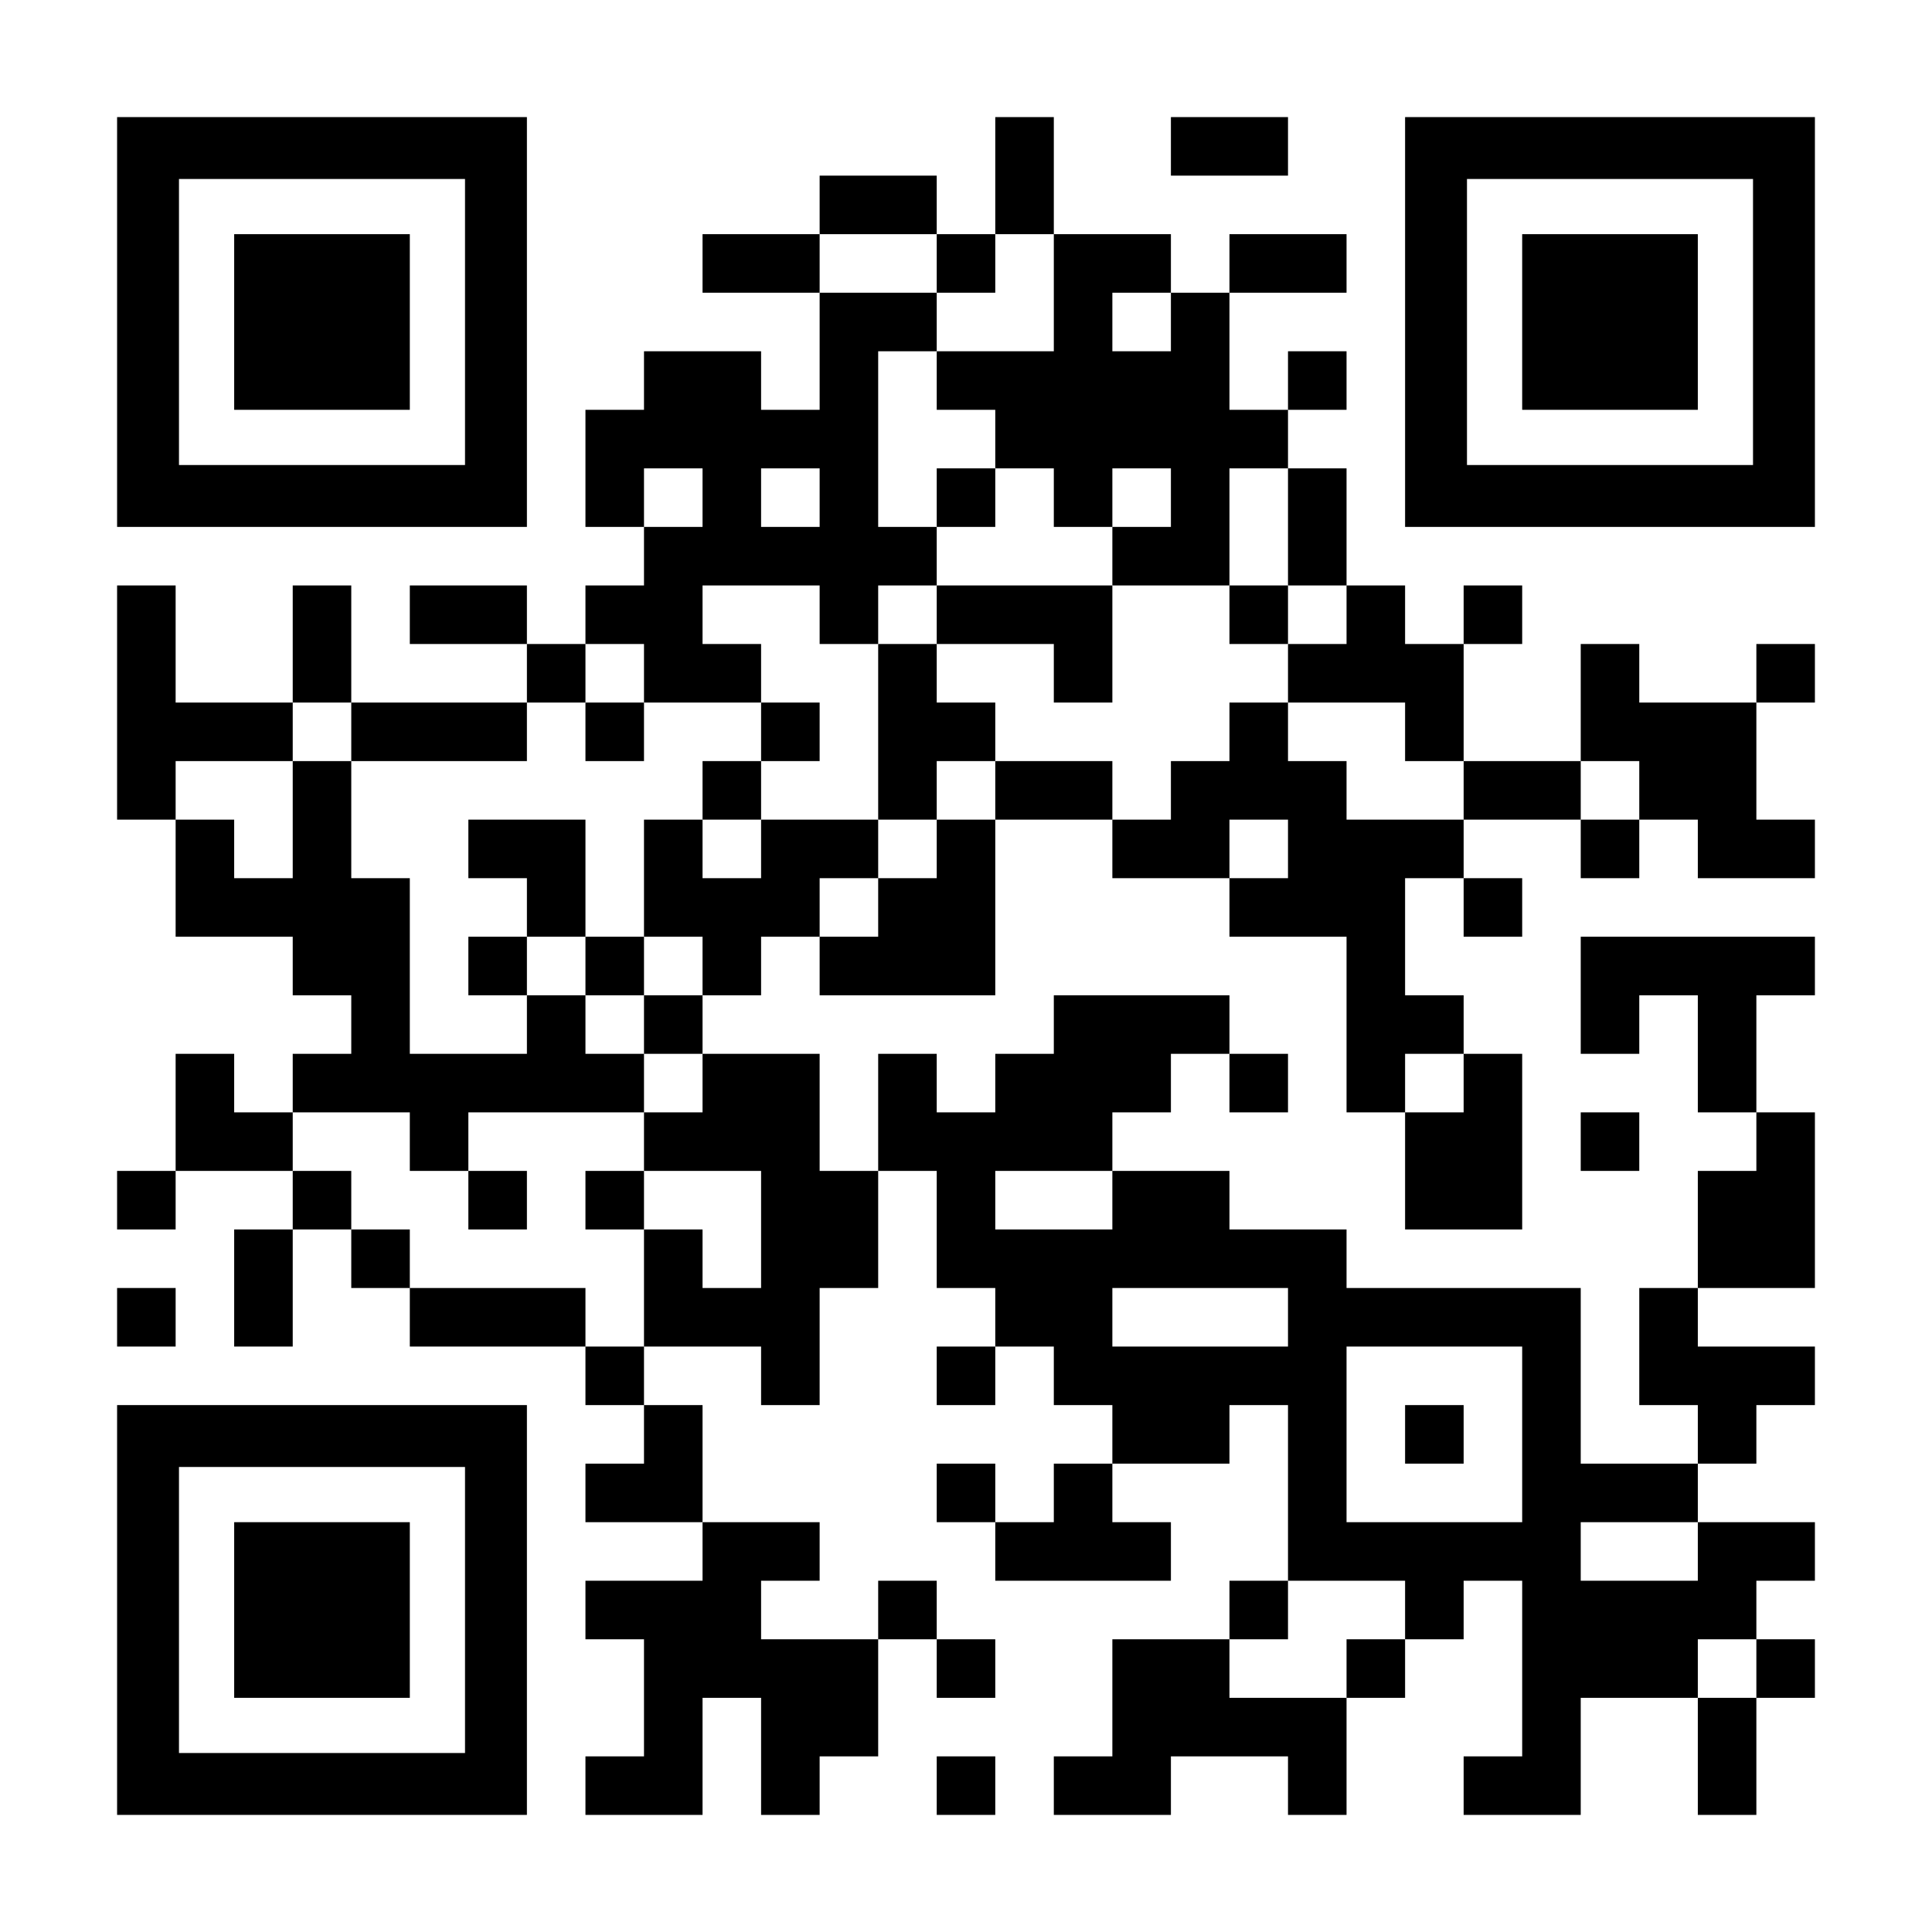
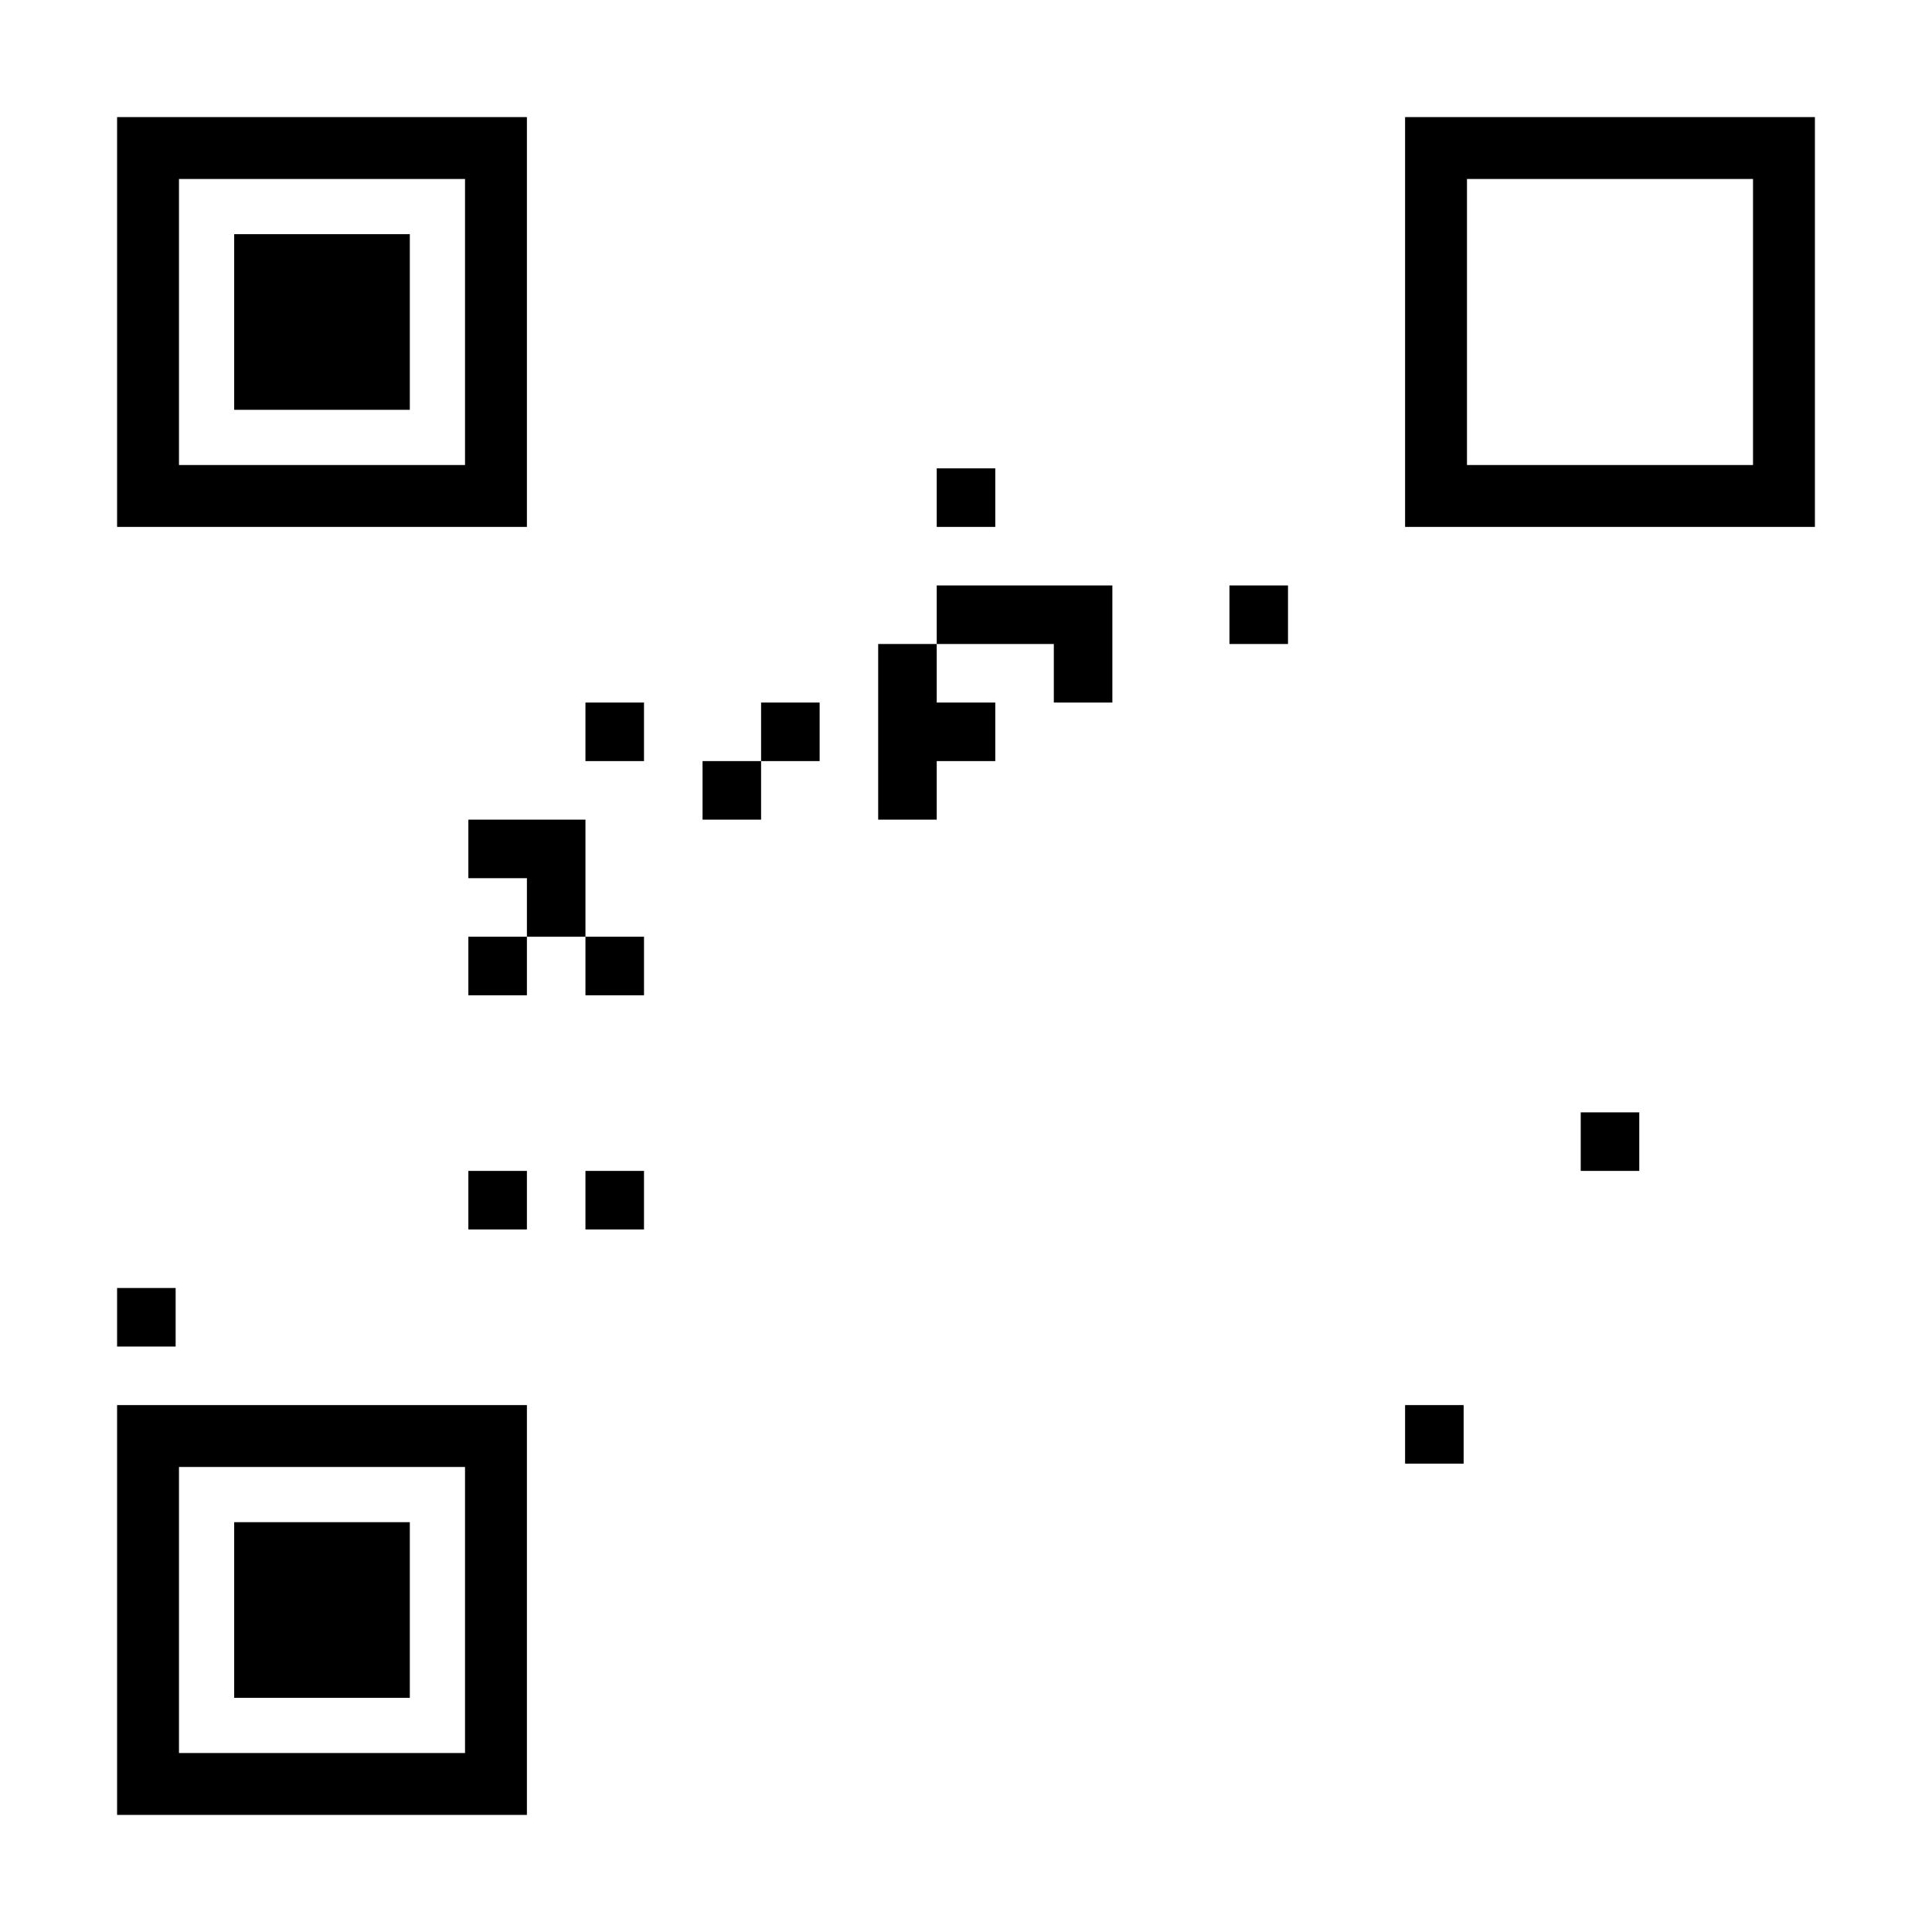
<svg xmlns="http://www.w3.org/2000/svg" version="1.0" width="1155px" height="1155px" viewBox="0 0 1155 1155" preserveAspectRatio="xMidYMid meet">
  <g transform="translate(0,1155) scale(0.1,-0.1)" fill="#000000" stroke="none">
    <path d="M700 9625 l0 -1225 1225 0 1225 0 0 1225 0 1225 -1225 0 -1225 0 0 -1225z m2080 0 l0 -855 -855 0 -855 0 0 855 0 855 855 0 855 0 0 -855z" />
    <path d="M1400 9625 l0 -525 525 0 525 0 0 525 0 525 -525 0 -525 0 0 -525z" />
-     <path d="M5950 10500 l0 -350 -175 0 -175 0 0 175 0 175 -350 0 -350 0 0 -175 0 -175 -350 0 -350 0 0 -175 0 -175 350 0 350 0 0 -350 0 -350 -175 0 -175 0 0 175 0 175 -350 0 -350 0 0 -175 0 -175 -175 0 -175 0 0 -350 0 -350 175 0 175 0 0 -175 0 -175 -175 0 -175 0 0 -175 0 -175 -175 0 -175 0 0 175 0 175 -350 0 -350 0 0 -175 0 -175 350 0 350 0 0 -175 0 -175 -525 0 -525 0 0 350 0 350 -175 0 -175 0 0 -350 0 -350 -350 0 -350 0 0 350 0 350 -175 0 -175 0 0 -700 0 -700 175 0 175 0 0 -350 0 -350 350 0 350 0 0 -175 0 -175 175 0 175 0 0 -175 0 -175 -175 0 -175 0 0 -175 0 -175 -175 0 -175 0 0 175 0 175 -175 0 -175 0 0 -350 0 -350 -175 0 -175 0 0 -175 0 -175 175 0 175 0 0 175 0 175 350 0 350 0 0 -175 0 -175 -175 0 -175 0 0 -350 0 -350 175 0 175 0 0 350 0 350 175 0 175 0 0 -175 0 -175 175 0 175 0 0 -175 0 -175 525 0 525 0 0 -175 0 -175 175 0 175 0 0 -175 0 -175 -175 0 -175 0 0 -175 0 -175 350 0 350 0 0 -175 0 -175 -350 0 -350 0 0 -175 0 -175 175 0 175 0 0 -350 0 -350 -175 0 -175 0 0 -175 0 -175 350 0 350 0 0 350 0 350 175 0 175 0 0 -350 0 -350 175 0 175 0 0 175 0 175 175 0 175 0 0 350 0 350 175 0 175 0 0 -175 0 -175 175 0 175 0 0 175 0 175 -175 0 -175 0 0 175 0 175 -175 0 -175 0 0 -175 0 -175 -350 0 -350 0 0 175 0 175 175 0 175 0 0 175 0 175 -350 0 -350 0 0 350 0 350 -175 0 -175 0 0 175 0 175 350 0 350 0 0 -175 0 -175 175 0 175 0 0 350 0 350 175 0 175 0 0 350 0 350 175 0 175 0 0 -350 0 -350 175 0 175 0 0 -175 0 -175 -175 0 -175 0 0 -175 0 -175 175 0 175 0 0 175 0 175 175 0 175 0 0 -175 0 -175 175 0 175 0 0 -175 0 -175 -175 0 -175 0 0 -175 0 -175 -175 0 -175 0 0 175 0 175 -175 0 -175 0 0 -175 0 -175 175 0 175 0 0 -175 0 -175 525 0 525 0 0 175 0 175 -175 0 -175 0 0 175 0 175 350 0 350 0 0 175 0 175 175 0 175 0 0 -525 0 -525 -175 0 -175 0 0 -175 0 -175 -350 0 -350 0 0 -350 0 -350 -175 0 -175 0 0 -175 0 -175 350 0 350 0 0 175 0 175 350 0 350 0 0 -175 0 -175 175 0 175 0 0 350 0 350 175 0 175 0 0 175 0 175 175 0 175 0 0 175 0 175 175 0 175 0 0 -525 0 -525 -175 0 -175 0 0 -175 0 -175 350 0 350 0 0 350 0 350 350 0 350 0 0 -350 0 -350 175 0 175 0 0 350 0 350 175 0 175 0 0 175 0 175 -175 0 -175 0 0 175 0 175 175 0 175 0 0 175 0 175 -350 0 -350 0 0 175 0 175 175 0 175 0 0 175 0 175 175 0 175 0 0 175 0 175 -350 0 -350 0 0 175 0 175 350 0 350 0 0 525 0 525 -175 0 -175 0 0 350 0 350 175 0 175 0 0 175 0 175 -700 0 -700 0 0 -350 0 -350 175 0 175 0 0 175 0 175 175 0 175 0 0 -350 0 -350 175 0 175 0 0 -175 0 -175 -175 0 -175 0 0 -350 0 -350 -175 0 -175 0 0 -350 0 -350 175 0 175 0 0 -175 0 -175 -350 0 -350 0 0 525 0 525 -700 0 -700 0 0 175 0 175 -350 0 -350 0 0 175 0 175 -350 0 -350 0 0 175 0 175 175 0 175 0 0 175 0 175 175 0 175 0 0 -175 0 -175 175 0 175 0 0 175 0 175 -175 0 -175 0 0 175 0 175 -525 0 -525 0 0 -175 0 -175 -175 0 -175 0 0 -175 0 -175 -175 0 -175 0 0 175 0 175 -175 0 -175 0 0 -350 0 -350 -175 0 -175 0 0 350 0 350 -350 0 -350 0 0 175 0 175 175 0 175 0 0 175 0 175 175 0 175 0 0 -175 0 -175 525 0 525 0 0 525 0 525 350 0 350 0 0 -175 0 -175 350 0 350 0 0 -175 0 -175 350 0 350 0 0 -525 0 -525 175 0 175 0 0 -350 0 -350 350 0 350 0 0 525 0 525 -175 0 -175 0 0 175 0 175 -175 0 -175 0 0 350 0 350 175 0 175 0 0 -175 0 -175 175 0 175 0 0 175 0 175 -175 0 -175 0 0 175 0 175 350 0 350 0 0 -175 0 -175 175 0 175 0 0 175 0 175 175 0 175 0 0 -175 0 -175 350 0 350 0 0 175 0 175 -175 0 -175 0 0 350 0 350 175 0 175 0 0 175 0 175 -175 0 -175 0 0 -175 0 -175 -350 0 -350 0 0 175 0 175 -175 0 -175 0 0 -350 0 -350 -350 0 -350 0 0 350 0 350 175 0 175 0 0 175 0 175 -175 0 -175 0 0 -175 0 -175 -175 0 -175 0 0 175 0 175 -175 0 -175 0 0 350 0 350 -175 0 -175 0 0 175 0 175 175 0 175 0 0 175 0 175 -175 0 -175 0 0 -175 0 -175 -175 0 -175 0 0 350 0 350 350 0 350 0 0 175 0 175 -350 0 -350 0 0 -175 0 -175 -175 0 -175 0 0 175 0 175 -350 0 -350 0 0 350 0 350 -175 0 -175 0 0 -350z m-350 -525 l0 -175 175 0 175 0 0 175 0 175 175 0 175 0 0 -350 0 -350 -350 0 -350 0 0 -175 0 -175 175 0 175 0 0 -175 0 -175 175 0 175 0 0 -175 0 -175 175 0 175 0 0 175 0 175 175 0 175 0 0 -175 0 -175 -175 0 -175 0 0 -175 0 -175 350 0 350 0 0 350 0 350 175 0 175 0 0 -350 0 -350 175 0 175 0 0 -175 0 -175 -175 0 -175 0 0 -175 0 -175 350 0 350 0 0 -175 0 -175 175 0 175 0 0 -175 0 -175 -350 0 -350 0 0 175 0 175 -175 0 -175 0 0 175 0 175 -175 0 -175 0 0 -175 0 -175 -175 0 -175 0 0 -175 0 -175 -175 0 -175 0 0 175 0 175 -350 0 -350 0 0 -175 0 -175 -175 0 -175 0 0 -175 0 -175 -175 0 -175 0 0 -175 0 -175 -175 0 -175 0 0 175 0 175 175 0 175 0 0 175 0 175 -350 0 -350 0 0 -175 0 -175 -175 0 -175 0 0 175 0 175 -175 0 -175 0 0 -350 0 -350 175 0 175 0 0 -175 0 -175 -175 0 -175 0 0 -175 0 -175 175 0 175 0 0 -175 0 -175 -175 0 -175 0 0 -175 0 -175 350 0 350 0 0 -350 0 -350 -175 0 -175 0 0 175 0 175 -175 0 -175 0 0 -350 0 -350 -175 0 -175 0 0 175 0 175 -525 0 -525 0 0 175 0 175 -175 0 -175 0 0 175 0 175 -175 0 -175 0 0 175 0 175 350 0 350 0 0 -175 0 -175 175 0 175 0 0 175 0 175 525 0 525 0 0 175 0 175 -175 0 -175 0 0 175 0 175 -175 0 -175 0 0 -175 0 -175 -350 0 -350 0 0 525 0 525 -175 0 -175 0 0 350 0 350 -175 0 -175 0 0 -350 0 -350 -175 0 -175 0 0 175 0 175 -175 0 -175 0 0 175 0 175 350 0 350 0 0 175 0 175 175 0 175 0 0 -175 0 -175 525 0 525 0 0 175 0 175 175 0 175 0 0 175 0 175 175 0 175 0 0 -175 0 -175 350 0 350 0 0 175 0 175 -175 0 -175 0 0 175 0 175 350 0 350 0 0 -175 0 -175 175 0 175 0 0 175 0 175 175 0 175 0 0 175 0 175 -175 0 -175 0 0 525 0 525 175 0 175 0 0 175 0 175 -350 0 -350 0 0 175 0 175 350 0 350 0 0 -175z m1400 -350 l0 -175 -175 0 -175 0 0 175 0 175 175 0 175 0 0 -175z m-2800 -1050 l0 -175 -175 0 -175 0 0 175 0 175 175 0 175 0 0 -175z m700 0 l0 -175 -175 0 -175 0 0 175 0 175 175 0 175 0 0 -175z m4900 -1750 l0 -175 -175 0 -175 0 0 175 0 175 175 0 175 0 0 -175z m-2100 -350 l0 -175 -175 0 -175 0 0 175 0 175 175 0 175 0 0 -175z m1050 -1400 l0 -175 -175 0 -175 0 0 175 0 175 175 0 175 0 0 -175z m-2100 -700 l0 -175 -350 0 -350 0 0 175 0 175 350 0 350 0 0 -175z m1050 -700 l0 -175 -525 0 -525 0 0 175 0 175 525 0 525 0 0 -175z m1400 -700 l0 -525 -525 0 -525 0 0 525 0 525 525 0 525 0 0 -525z m1050 -700 l0 -175 -350 0 -350 0 0 175 0 175 350 0 350 0 0 -175z m-1750 -350 l0 -175 -175 0 -175 0 0 -175 0 -175 -350 0 -350 0 0 175 0 175 175 0 175 0 0 175 0 175 350 0 350 0 0 -175z m2100 -350 l0 -175 -175 0 -175 0 0 175 0 175 175 0 175 0 0 -175z" />
    <path d="M5600 8575 l0 -175 175 0 175 0 0 175 0 175 -175 0 -175 0 0 -175z" />
    <path d="M5600 7875 l0 -175 -175 0 -175 0 0 -525 0 -525 175 0 175 0 0 175 0 175 175 0 175 0 0 175 0 175 -175 0 -175 0 0 175 0 175 350 0 350 0 0 -175 0 -175 175 0 175 0 0 350 0 350 -525 0 -525 0 0 -175z" />
    <path d="M7350 7875 l0 -175 175 0 175 0 0 175 0 175 -175 0 -175 0 0 -175z" />
    <path d="M3500 7175 l0 -175 175 0 175 0 0 175 0 175 -175 0 -175 0 0 -175z" />
    <path d="M4550 7175 l0 -175 -175 0 -175 0 0 -175 0 -175 175 0 175 0 0 175 0 175 175 0 175 0 0 175 0 175 -175 0 -175 0 0 -175z" />
    <path d="M2800 6475 l0 -175 175 0 175 0 0 -175 0 -175 -175 0 -175 0 0 -175 0 -175 175 0 175 0 0 175 0 175 175 0 175 0 0 -175 0 -175 175 0 175 0 0 175 0 175 -175 0 -175 0 0 350 0 350 -350 0 -350 0 0 -175z" />
    <path d="M2800 4375 l0 -175 175 0 175 0 0 175 0 175 -175 0 -175 0 0 -175z" />
    <path d="M3500 4375 l0 -175 175 0 175 0 0 175 0 175 -175 0 -175 0 0 -175z" />
    <path d="M8400 2975 l0 -175 175 0 175 0 0 175 0 175 -175 0 -175 0 0 -175z" />
-     <path d="M7000 10675 l0 -175 350 0 350 0 0 175 0 175 -350 0 -350 0 0 -175z" />
    <path d="M8400 9625 l0 -1225 1225 0 1225 0 0 1225 0 1225 -1225 0 -1225 0 0 -1225z m2080 0 l0 -855 -855 0 -855 0 0 855 0 855 855 0 855 0 0 -855z" />
-     <path d="M9100 9625 l0 -525 525 0 525 0 0 525 0 525 -525 0 -525 0 0 -525z" />
    <path d="M9450 4725 l0 -175 175 0 175 0 0 175 0 175 -175 0 -175 0 0 -175z" />
    <path d="M700 3675 l0 -175 175 0 175 0 0 175 0 175 -175 0 -175 0 0 -175z" />
    <path d="M700 1925 l0 -1225 1225 0 1225 0 0 1225 0 1225 -1225 0 -1225 0 0 -1225z m2080 0 l0 -855 -855 0 -855 0 0 855 0 855 855 0 855 0 0 -855z" />
    <path d="M1400 1925 l0 -525 525 0 525 0 0 525 0 525 -525 0 -525 0 0 -525z" />
-     <path d="M5600 875 l0 -175 175 0 175 0 0 175 0 175 -175 0 -175 0 0 -175z" />
  </g>
</svg>